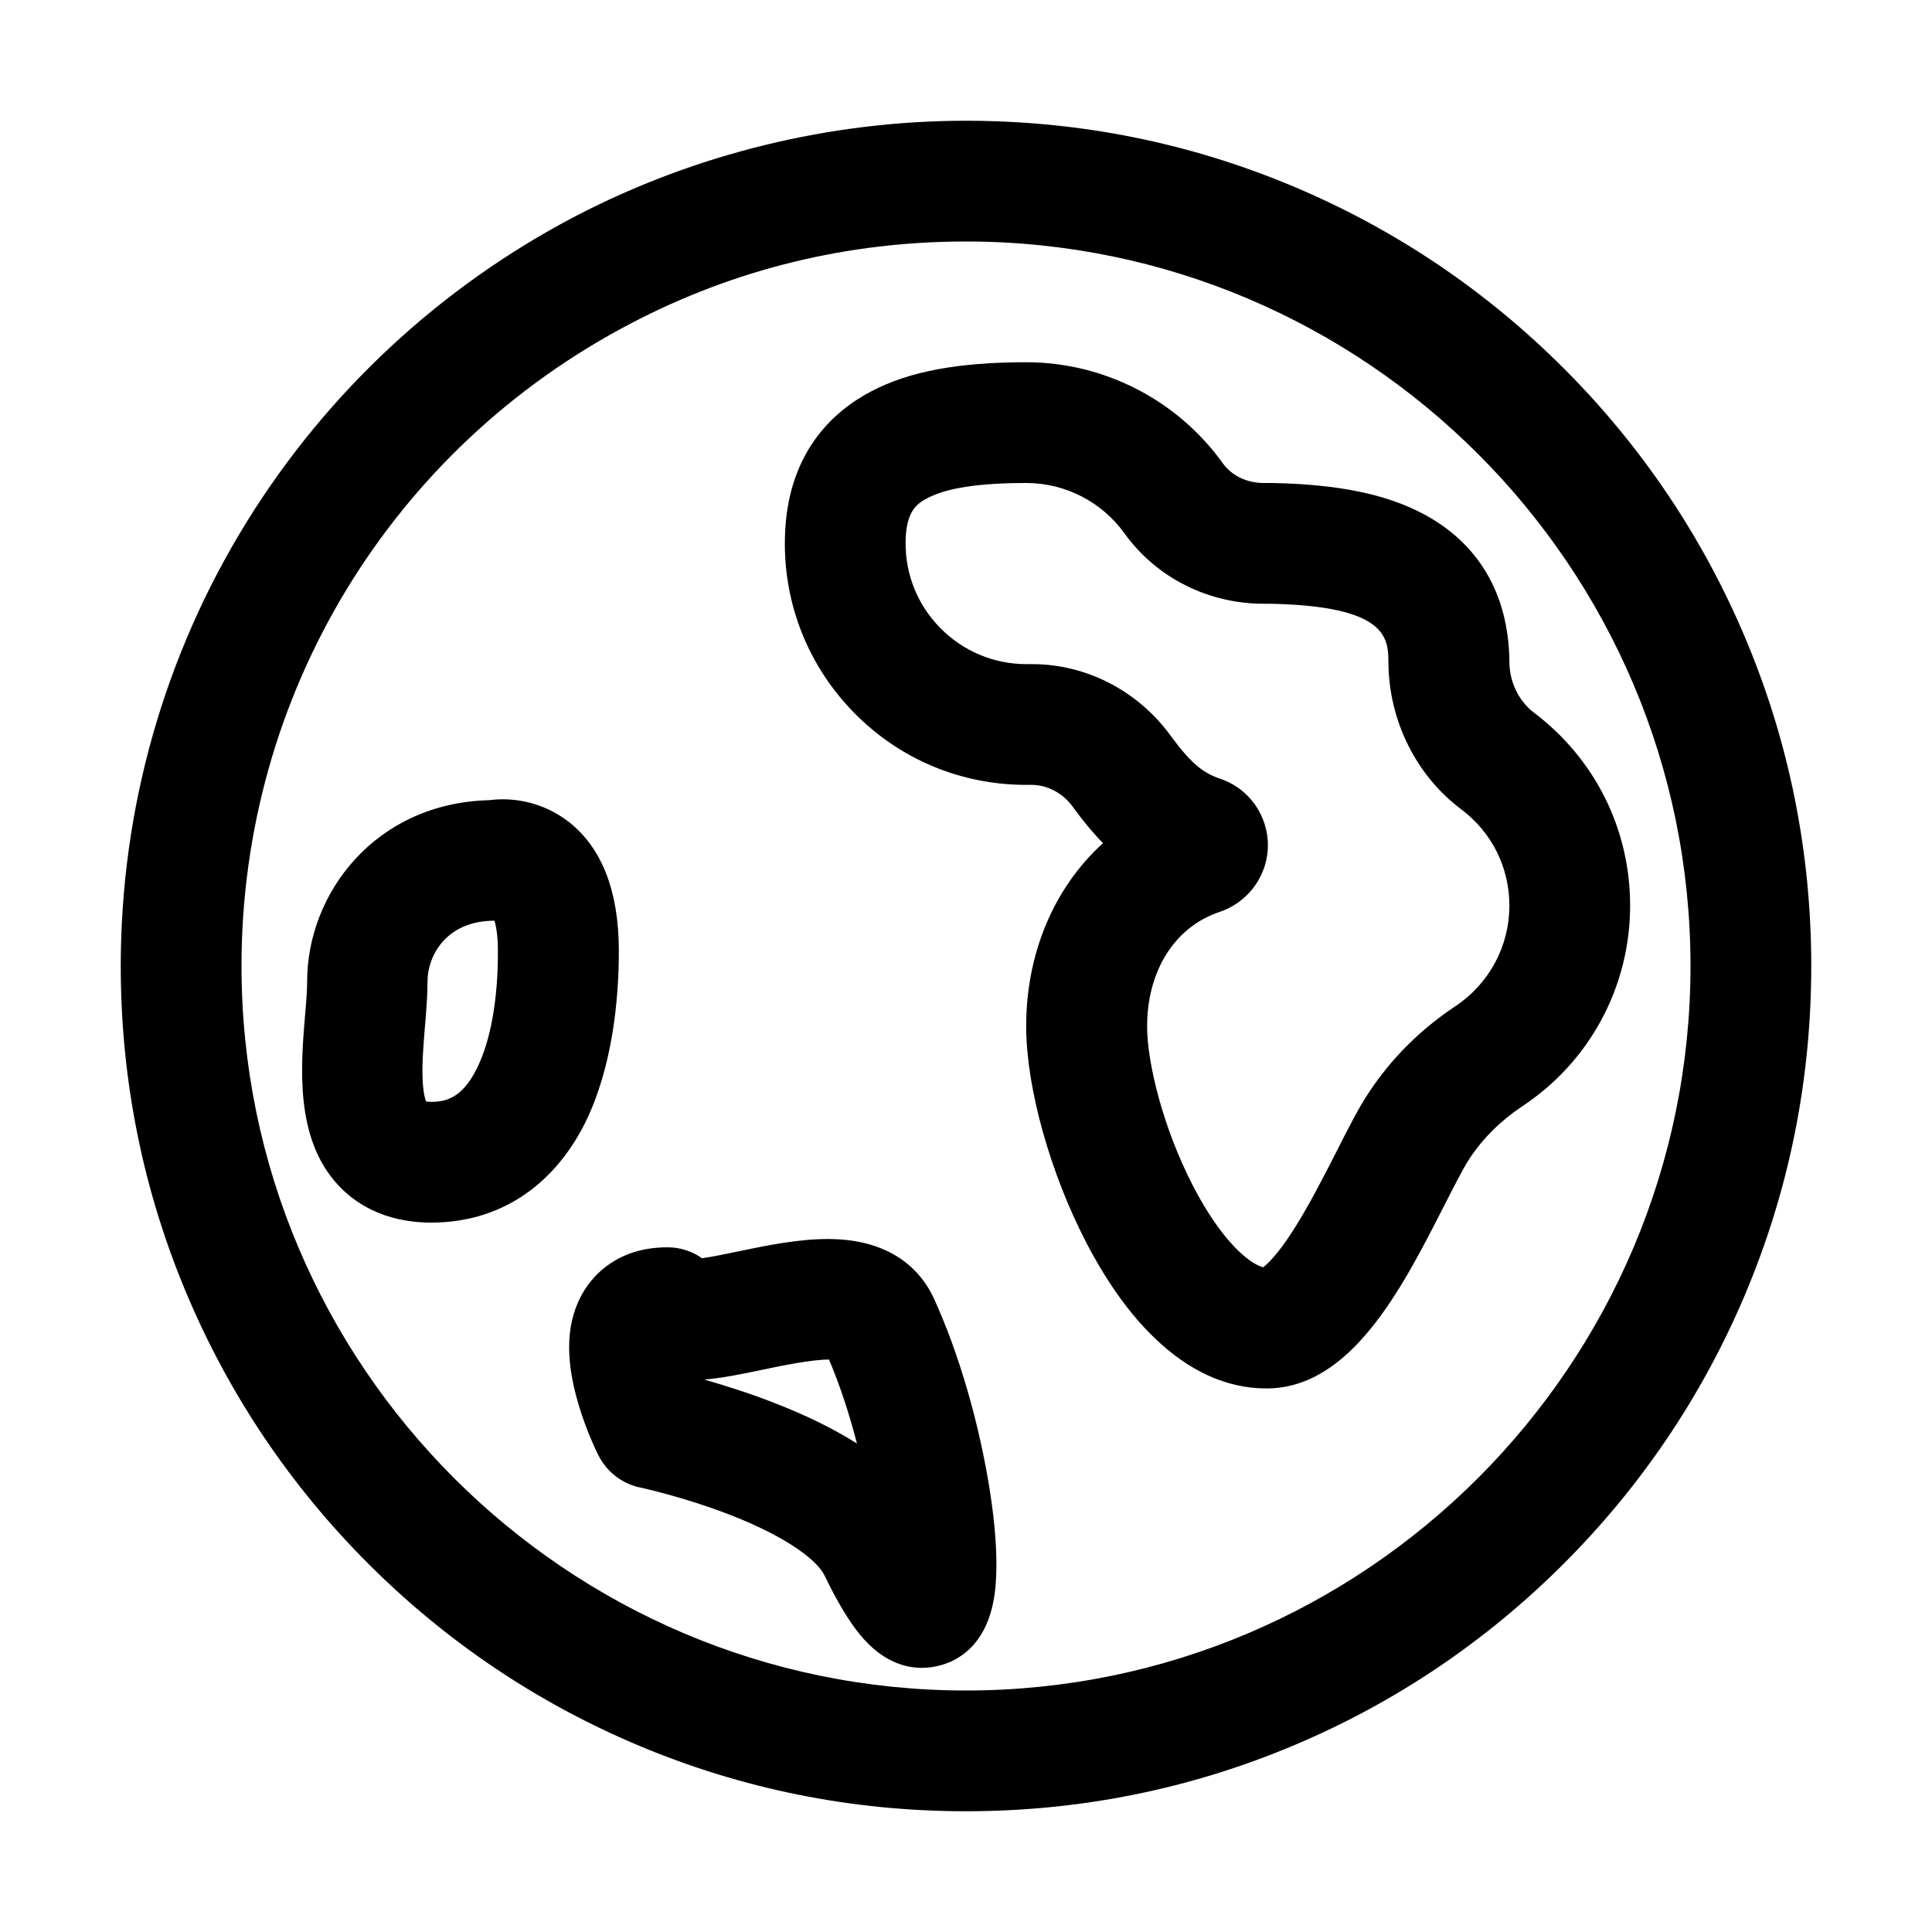
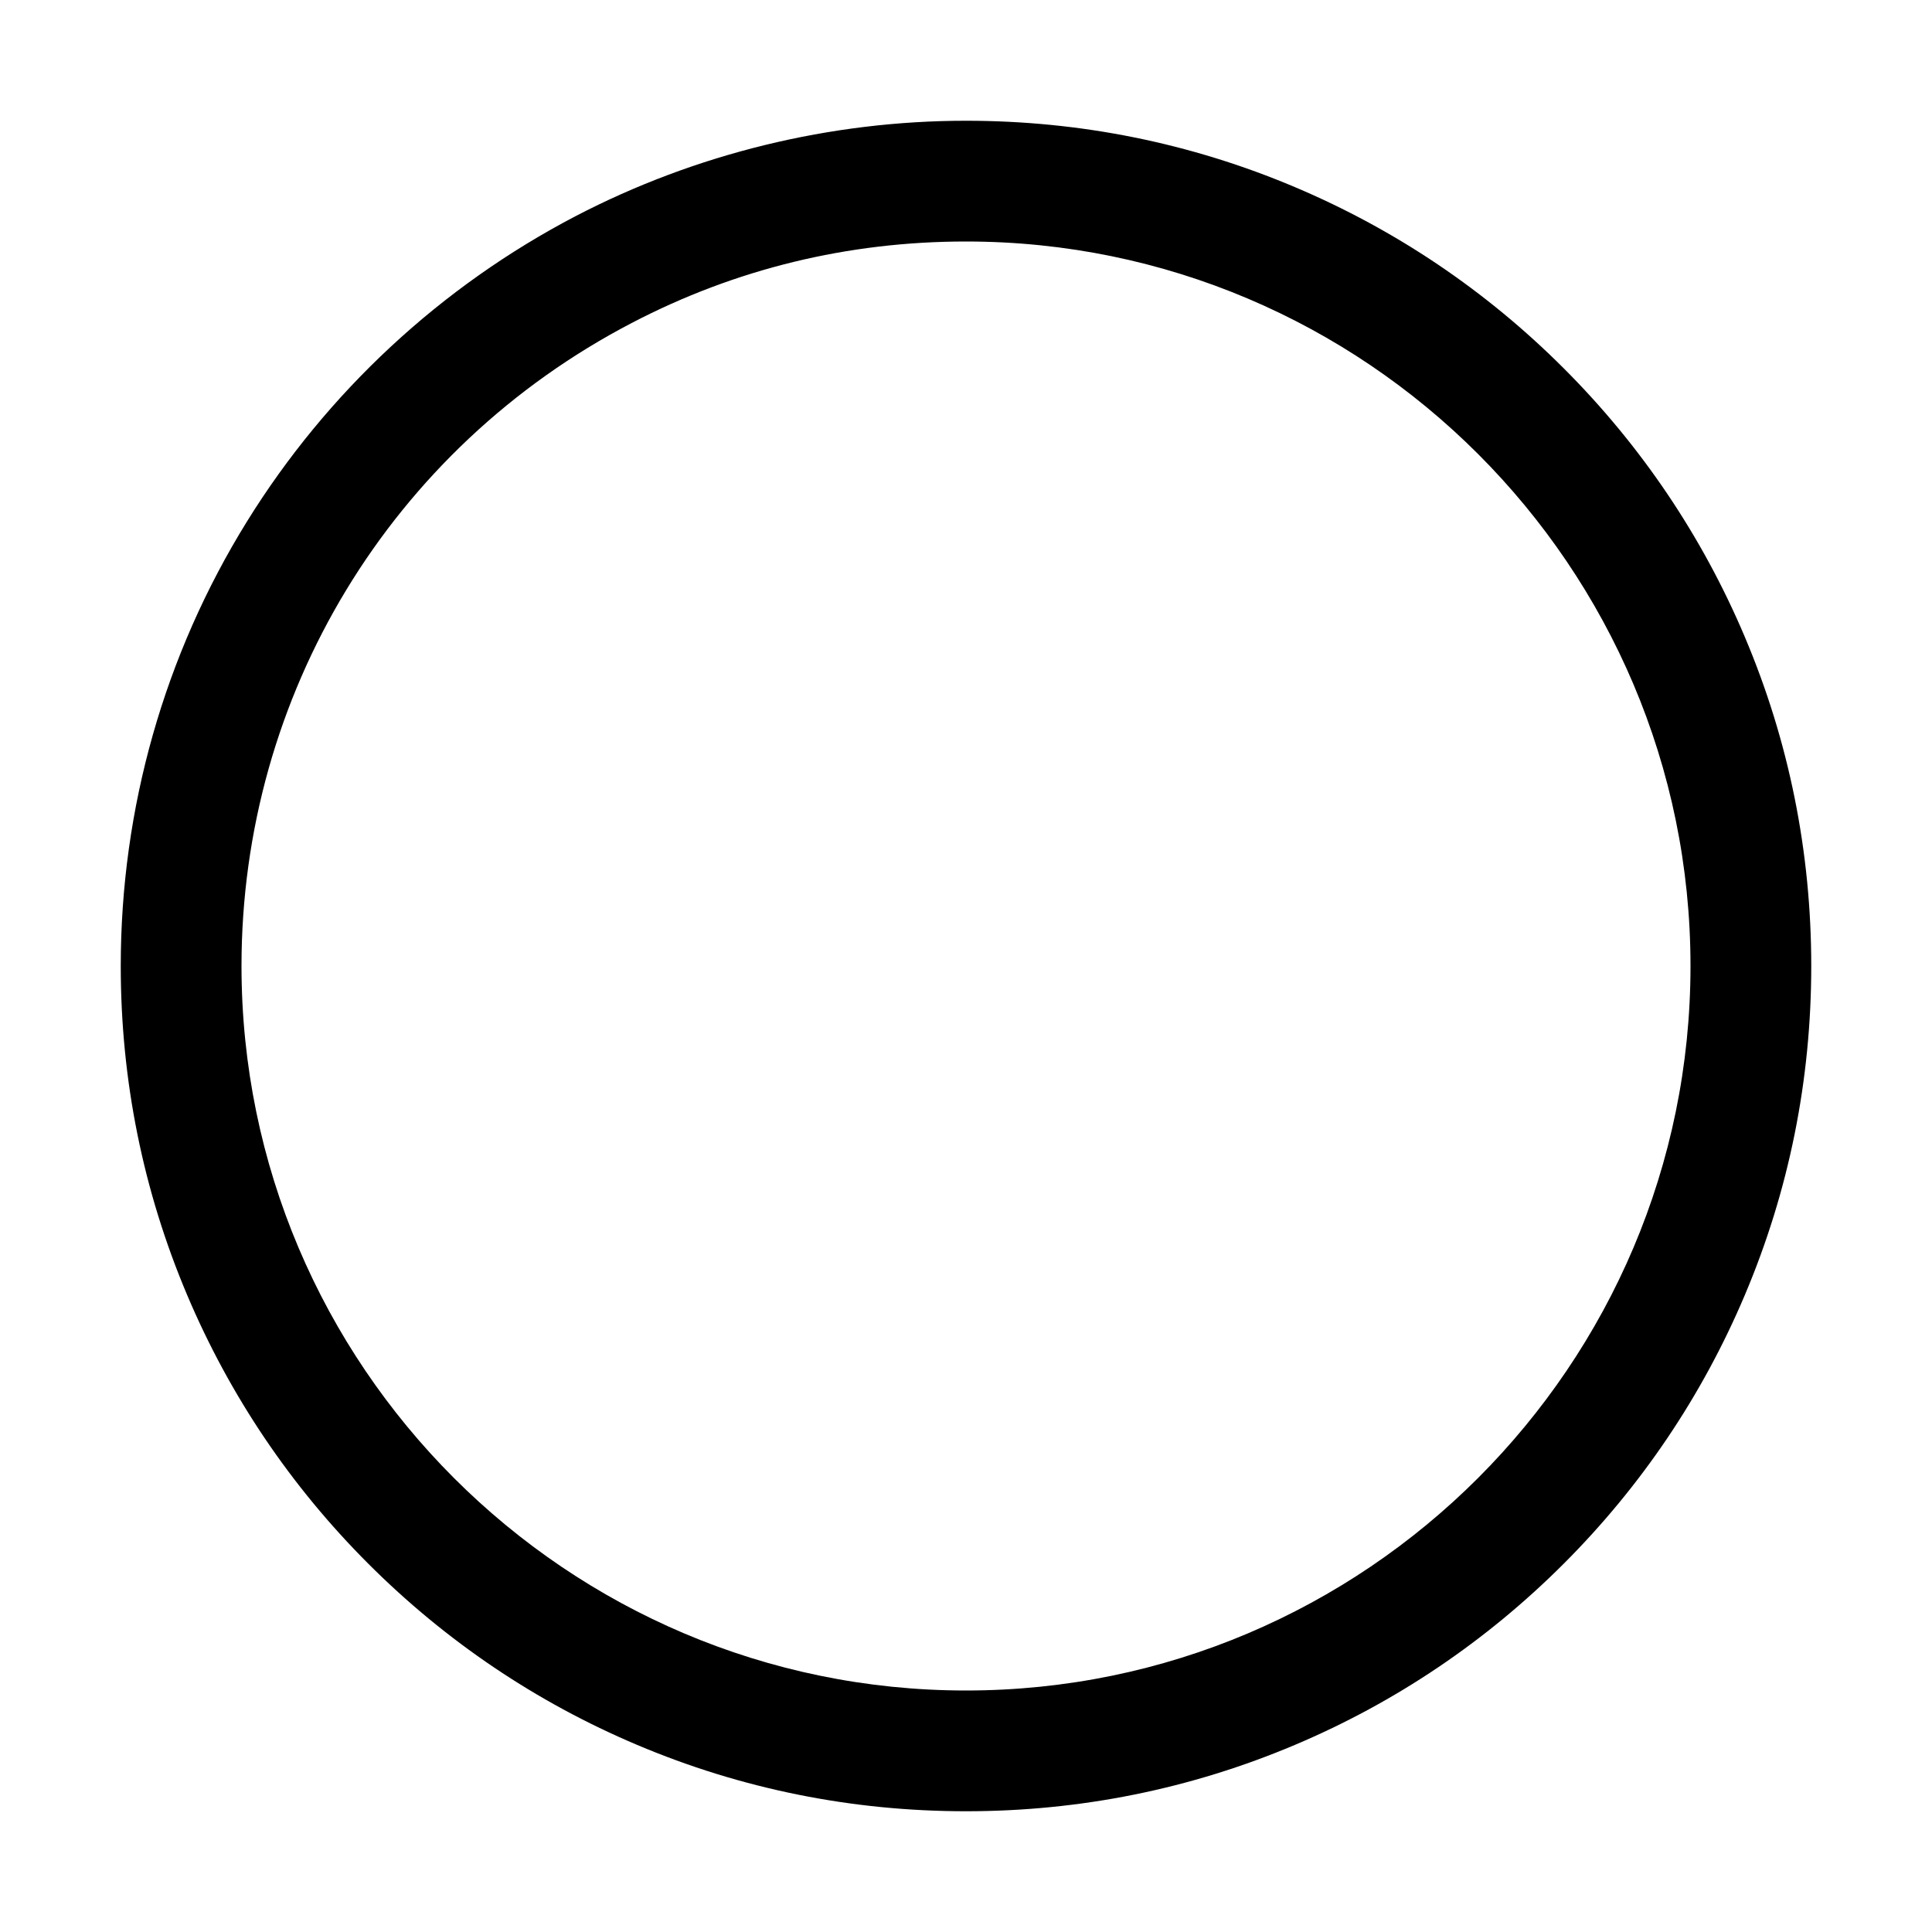
<svg xmlns="http://www.w3.org/2000/svg" t="1653403956397" class="icon" viewBox="0 0 1024 1024" version="1.1" p-id="22150" width="200" height="200">
  <defs>
    <style type="text/css">@font-face { font-family: feedback-iconfont; src: url("//at.alicdn.com/t/font_1031158_u69w8yhxdu.woff2?t=1630033759944") format("woff2"), url("//at.alicdn.com/t/font_1031158_u69w8yhxdu.woff?t=1630033759944") format("woff"), url("//at.alicdn.com/t/font_1031158_u69w8yhxdu.ttf?t=1630033759944") format("truetype"); }
</style>
  </defs>
  <path d="M924.8 337.6c-22.6-53.4-54.9-101.3-96-142.4-41.1-41.1-89-73.4-142.4-96C631.1 75.8 572.5 64 512 64c-71.9 0-143.4 17.5-206.8 50.5-71.5 37.3-131.8 93.3-174.3 161.9C87.1 347.1 64 428.5 64 512c0 60.5 11.8 119.1 35.2 174.4 22.6 53.4 54.9 101.3 96 142.4 41.1 41.1 89 73.4 142.4 96C392.9 948.2 451.5 960 512 960s119.1-11.8 174.4-35.2c53.4-22.6 101.3-54.9 142.4-96 41.1-41.1 73.4-89 96-142.4C948.2 631.1 960 572.5 960 512s-11.8-119.1-35.2-174.4zM512 896c-211.7 0-384-172.3-384-384 0-143.7 79.2-274.3 206.8-340.8 55-28.7 114.7-43.2 177.2-43.2 211.7 0 384 172.3 384 384S723.7 896 512 896z" p-id="22151" />
-   <path d="M754.4 272.4c-19.7-10.5-45.1-15.7-80-16.4h-4.3c-9 0.1-17.3-3.8-22.1-10.6C624 212 585.1 192 544 192h-0.2c-36 0-62 4.9-82 15.4-20.6 10.8-45.2 33.2-45.8 78.8-0.5 34.5 12.6 67.1 36.8 91.7 24.2 24.6 56.6 38.1 91.1 38.1h2.5c8.4-0.1 16.7 4.1 22.1 11.5 4.8 6.6 10.1 13.2 16.1 19.4-25.9 23.5-41 58.6-40.7 98.2 0.3 32.2 12.8 76.7 31.8 113.4 10.9 21 23.1 38.1 36.4 50.8 18.2 17.5 38 26.5 58.7 26.6h0.5c44.8 0 72-53.4 93.9-96.4 5.3-10.3 10.2-20.1 13.6-25.3 7.1-10.8 16.5-20.1 27.8-27.7C842.6 562.8 864 523 864 480c0-40.6-18.6-77.8-51-102.3-8-6.1-12.9-16.1-13-26.8v-1.4c-0.7-34.9-16.4-61.6-45.6-77.1zM800 480c0 21.5-10.7 41.4-28.6 53.3-18.5 12.3-34 27.7-45.9 45.8-5.4 8.1-10.9 18.9-17.2 31.4-7.1 13.9-15.1 29.6-23.4 42.4-8 12.4-13.2 17.1-15.4 18.8-7.5-2-22-14-36.9-42.6-16.7-32.2-24.5-66.4-24.6-84.5-0.2-29.8 14.5-53.3 38.5-61.3 11-3.7 19.8-12.4 23.5-23.4 0-0.1 0-0.1 0.1-0.2 3.1-9.3 2.4-19.3-1.9-28.1-4.3-8.9-12.2-15.8-21.6-18.9-9.5-3.2-15.9-8.8-26.3-23C602.9 366 575.7 352 547 352h-3c-17.3 0-33.4-6.8-45.6-19.1-12.1-12.3-18.7-28.6-18.4-45.9 0.2-15.8 5.8-20 11.6-23 10.3-5.4 27.4-8 52.2-8h0.2c20.6 0 40 10 52 26.7 16.8 23.4 44.3 37.3 73.7 37.3h3.5c62.2 1.2 62.5 18.3 62.7 30.8v0.7c0.3 30.5 14.6 59.4 38.5 77.4 16.3 12.2 25.6 30.8 25.6 51.1zM328 504c0-31.5-8.9-54.4-26.3-68.2-14-11-30.2-13.3-42.3-11.7-60.6 1.5-96.6 49.5-96.6 96 0 4.6-0.5 11.1-1.1 17.9-2.3 27.5-5.4 65.3 17.4 90 8.4 9.1 23.8 20 49.5 20 35.4 0 64.3-18.7 81.4-52.6 14.8-29.9 18-66.2 18-91.4z m-75.4 62.6c-7.7 15.3-16.1 17.4-24.2 17.4-1.2 0-2-0.1-2.6-0.2-0.6-1.6-1.5-5-1.8-11.6-0.4-8.8 0.5-19.1 1.3-29 0.7-8.2 1.3-15.9 1.3-23.2 0-12.9 9.5-32 35.5-32 0.8 2.8 1.8 7.7 1.8 16 0.1 25.8-3.9 48-11.3 62.6zM494.8 687.8c-5.4-11.6-19.7-31.1-56-31.1h-0.1c-15.8 0-32.7 3.5-47.6 6.6-5.7 1.2-13.4 2.8-19 3.6-5.2-3.7-11.6-5.8-18.3-5.8-26.1 0-38.9 14.4-44.2 23-9.5 15.4-10.5 35.2-2.9 60.5 4.2 14.2 9.9 25.6 10.5 26.8 4.4 8.7 12.5 15 22 17 0.2 0 23.3 5 48 14.6 31.2 12.2 46.2 24.5 49.8 32 6.9 14.3 13.2 24.7 19.3 32 11.4 13.5 23.1 17 32.3 17 7.2 0 12.9-2.2 15.6-3.4 22.4-10.6 23.4-37 23.8-45.6 0.5-11.9-0.6-27.1-3.2-43.9-5.6-36.2-16.5-73.9-30-103.3z m-85.4 55.4c-13.3-5.2-26.1-9.1-36.1-12 9.5-0.8 19.9-2.9 30.8-5.2 9-1.9 26.2-5.5 35.3-5.4 6.1 14.4 11 29.7 14.8 44.5-12.5-7.9-27.3-15.2-44.8-21.9z" p-id="22152" />
</svg>